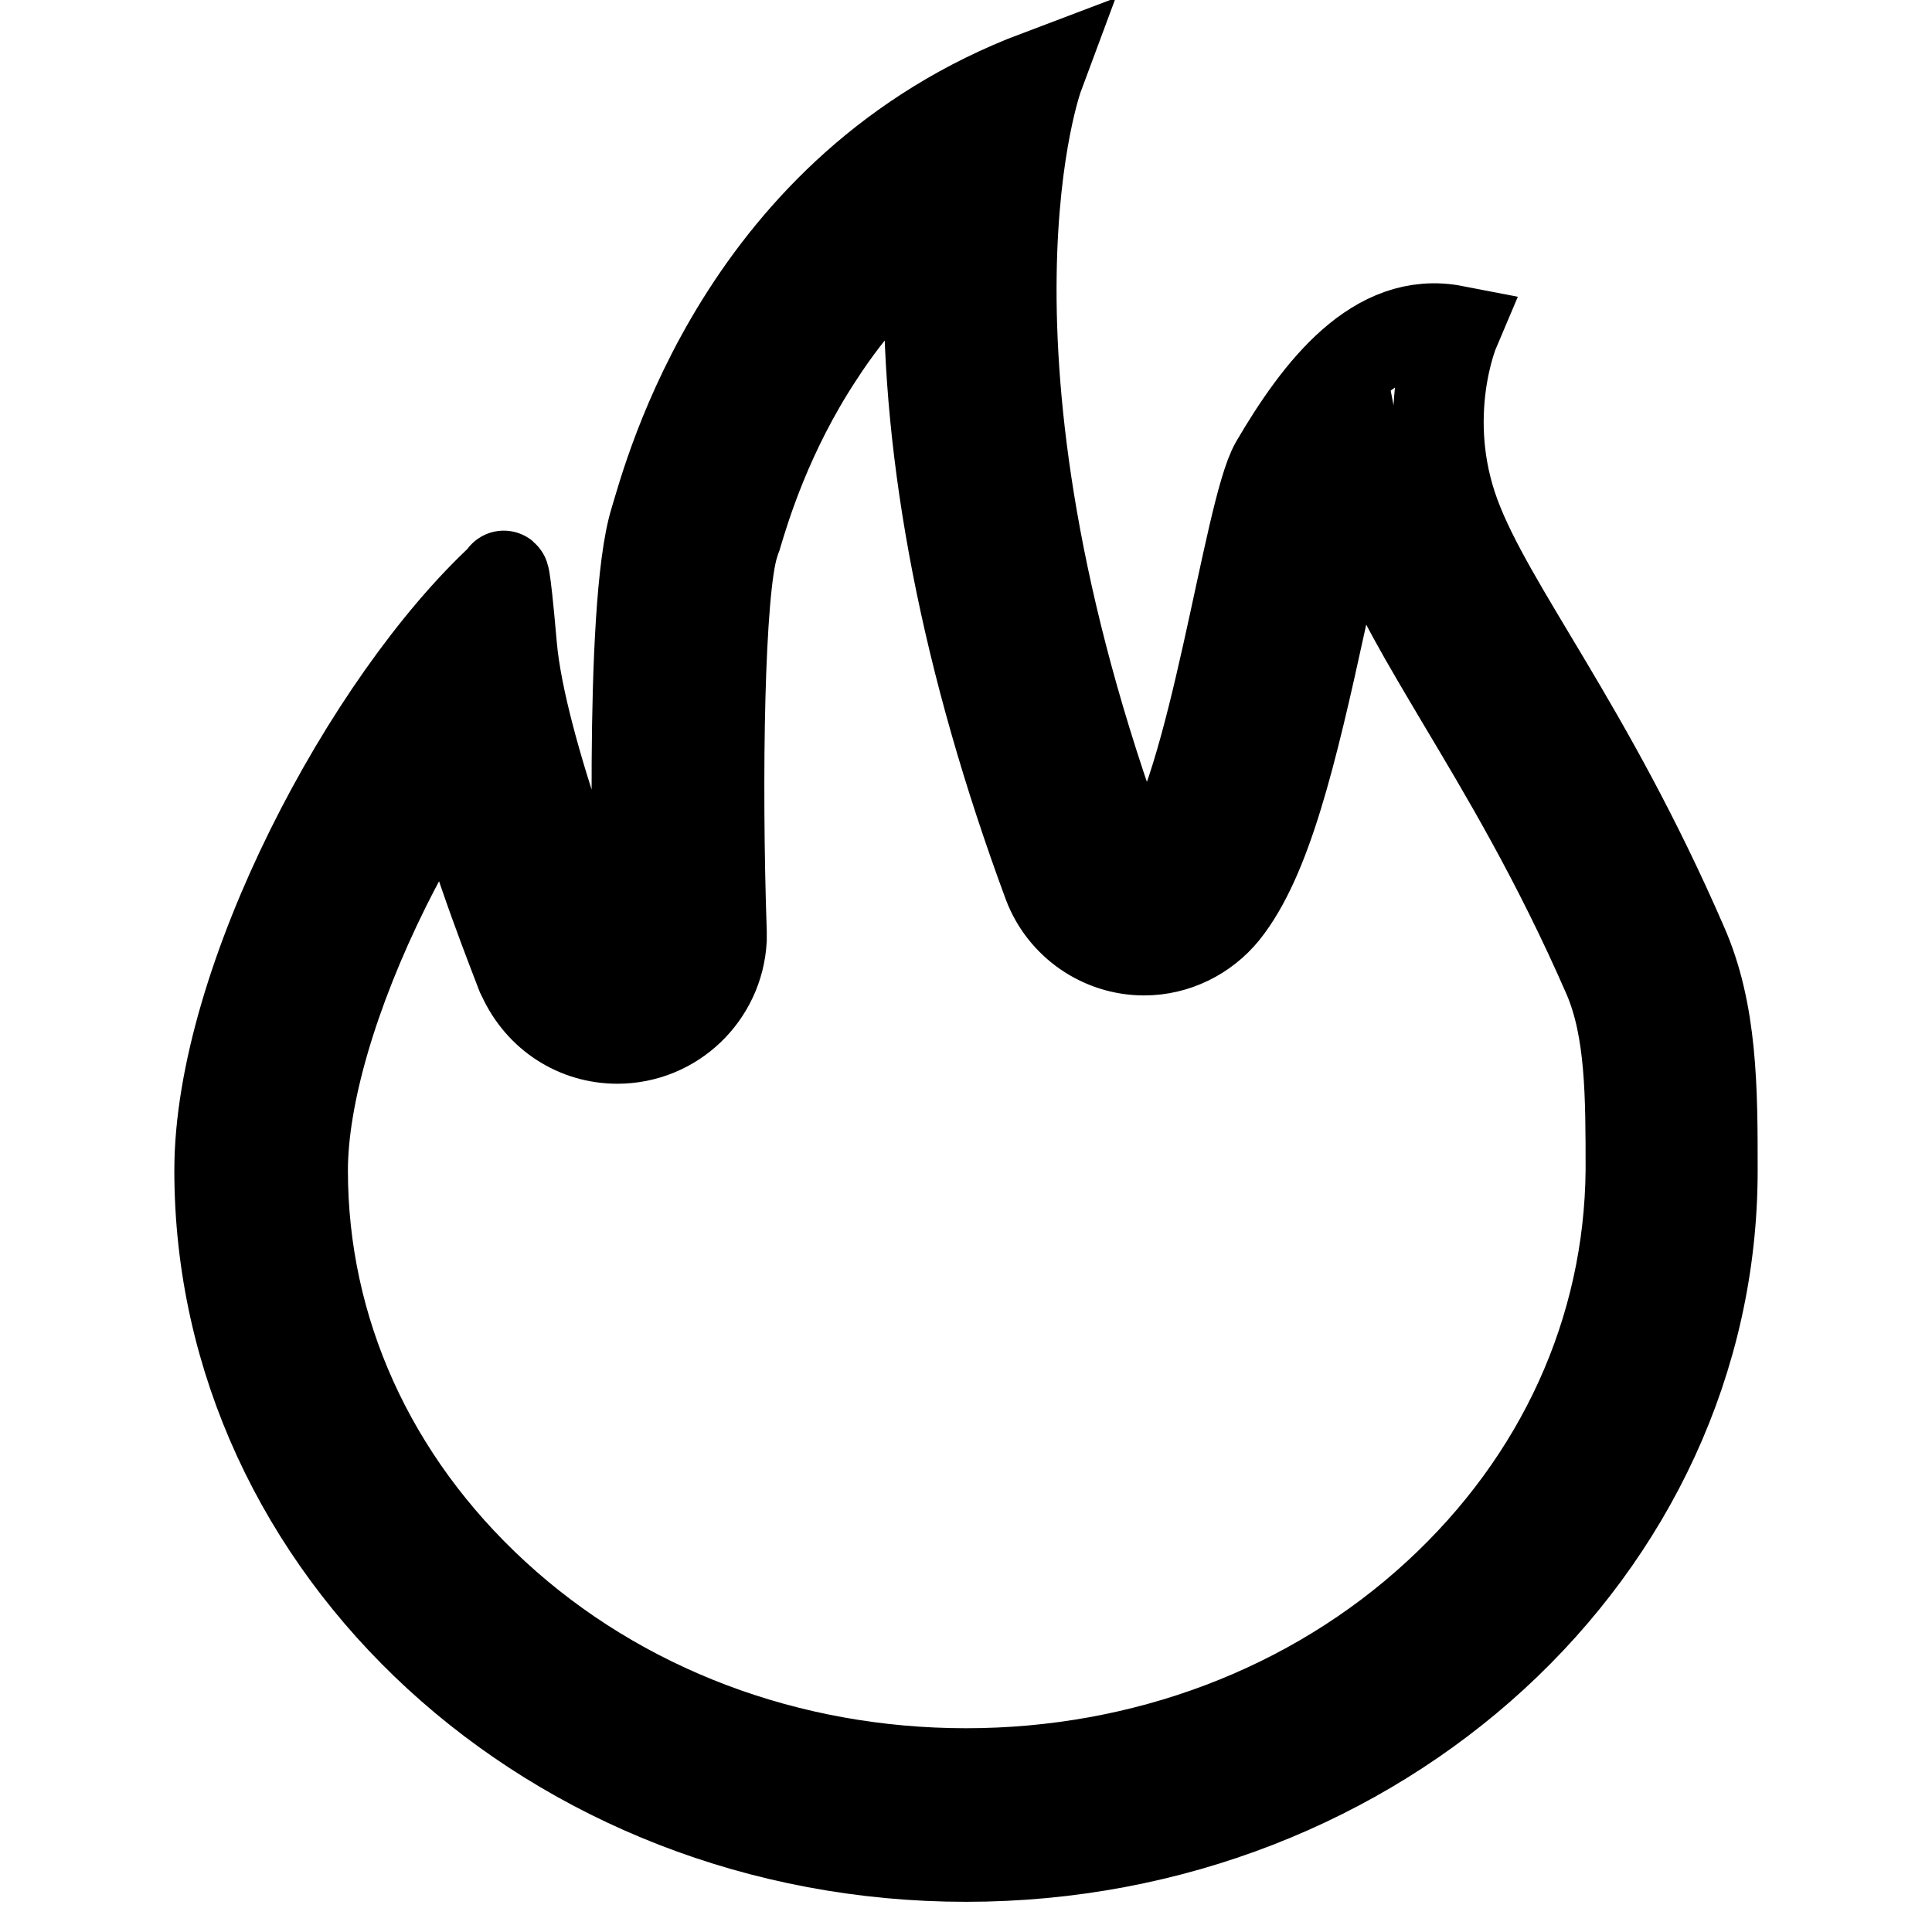
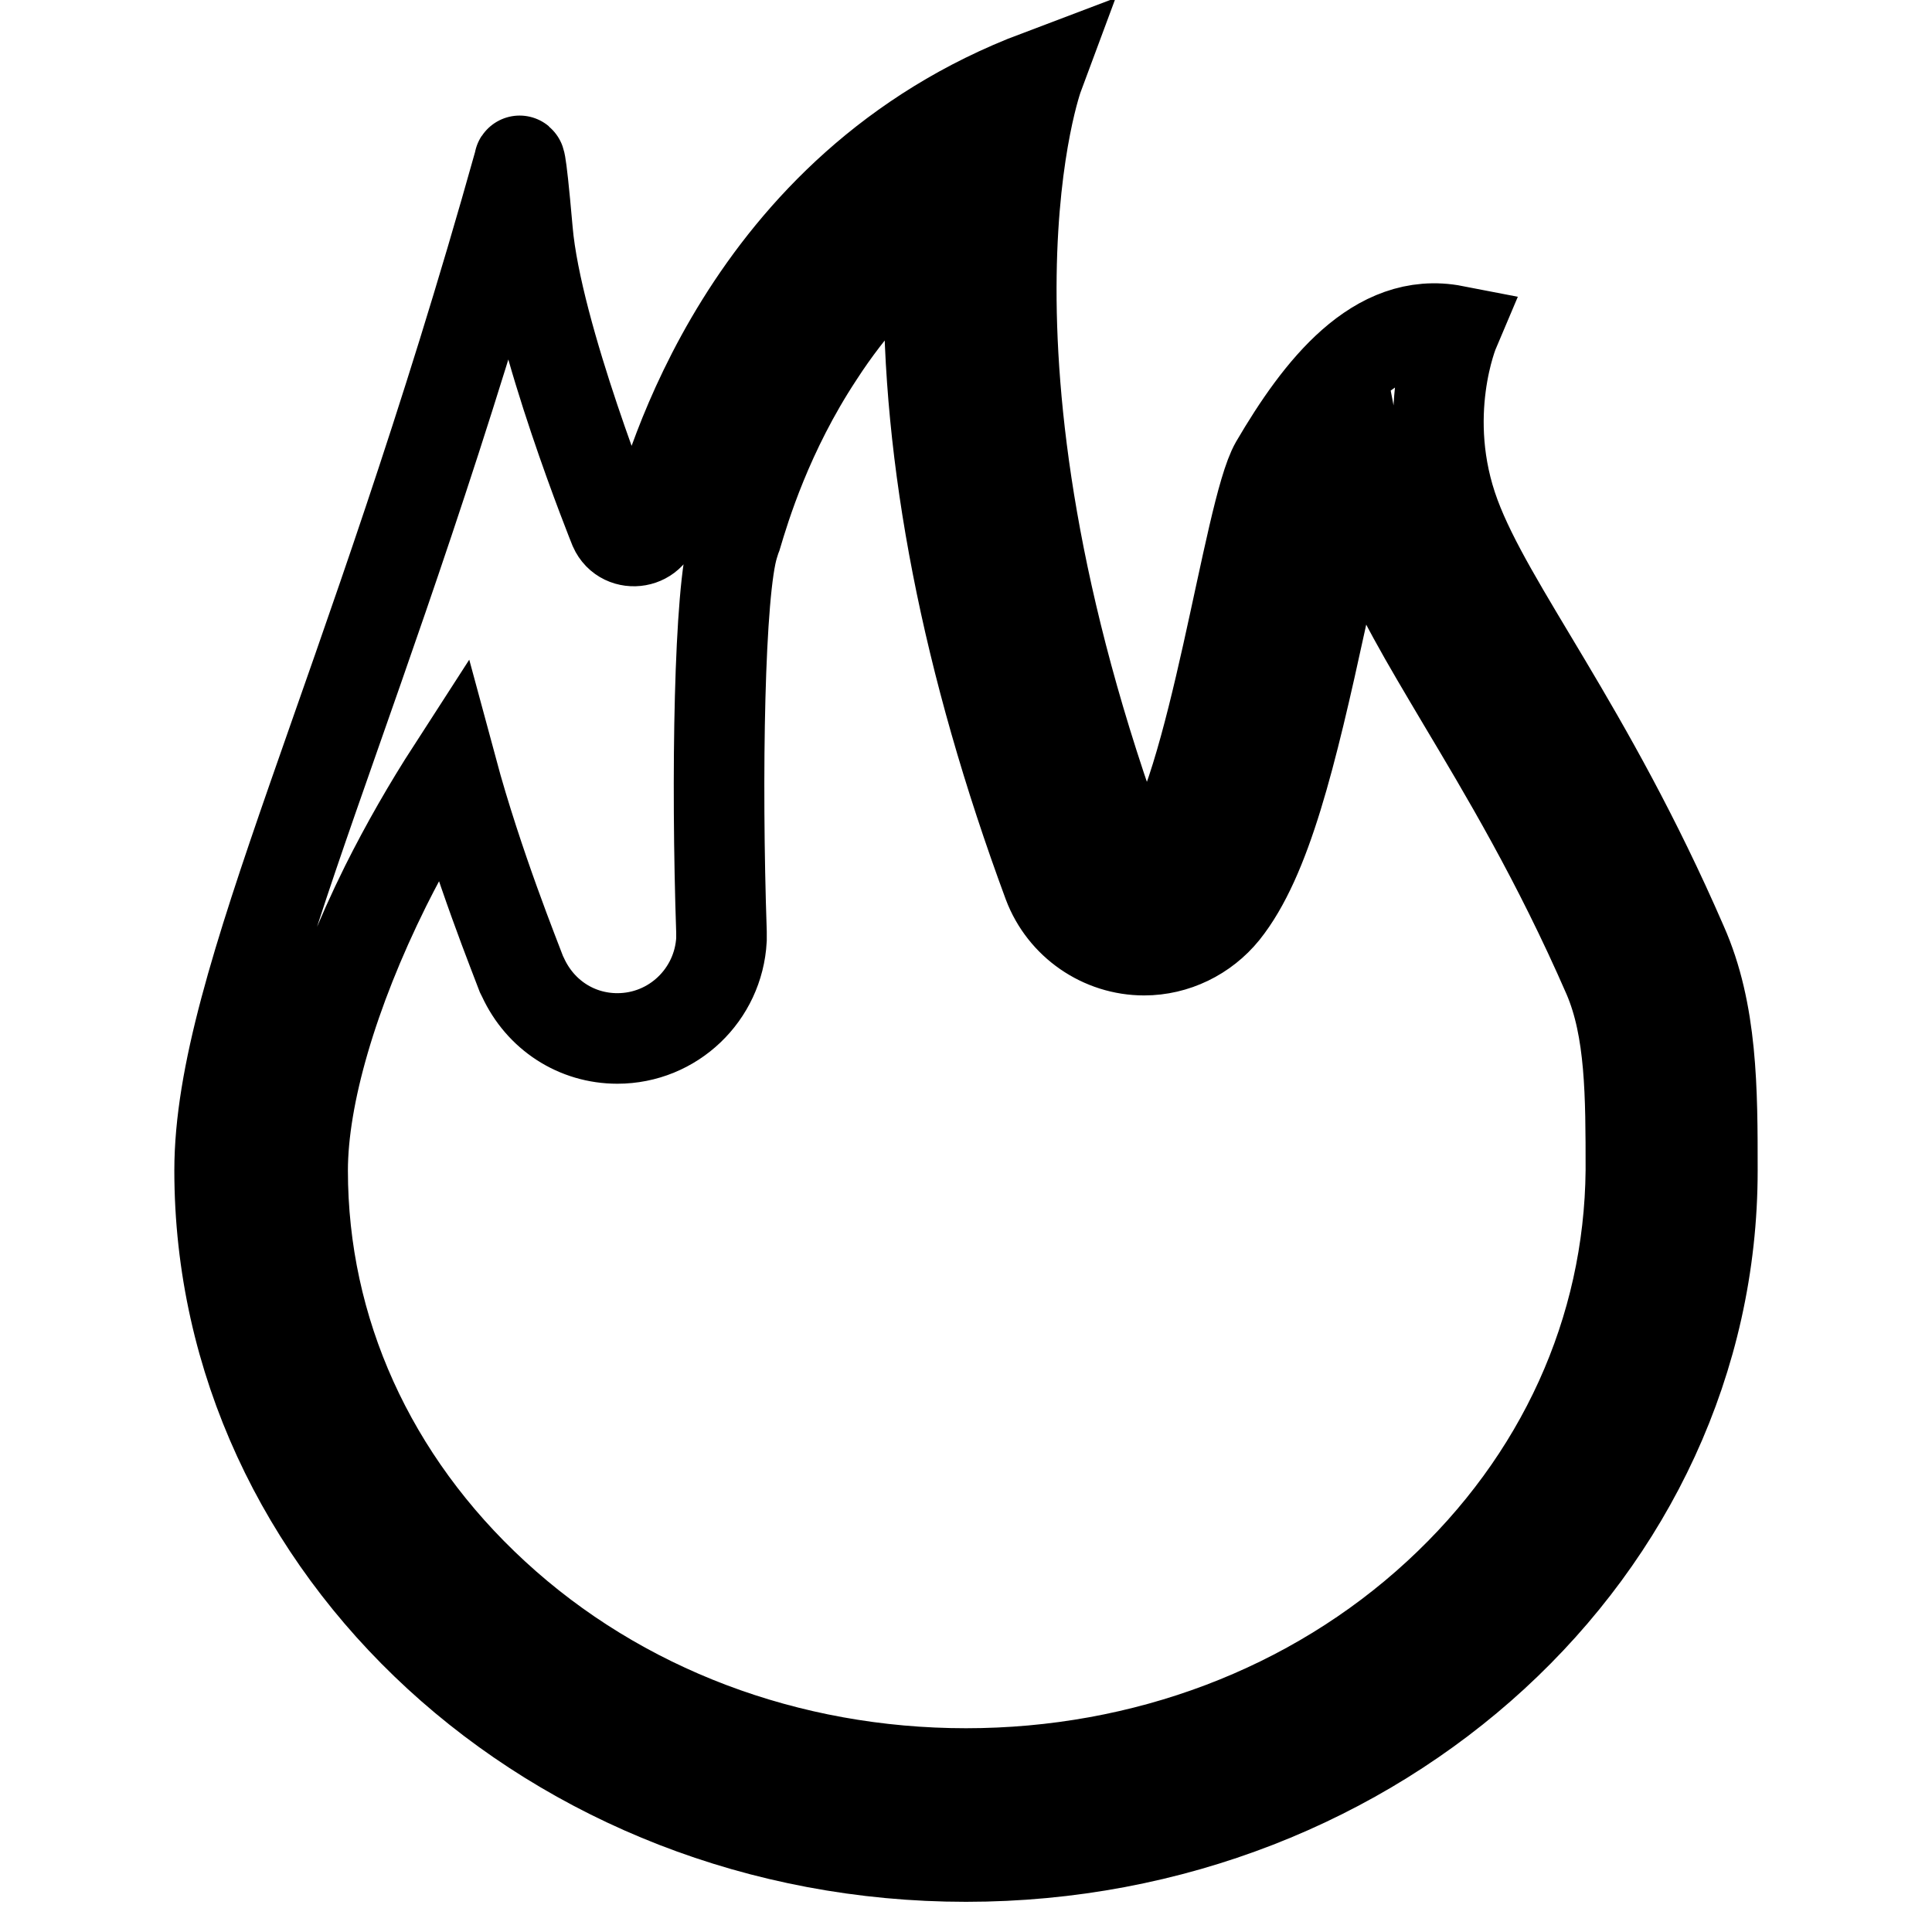
<svg xmlns="http://www.w3.org/2000/svg" version="1.1" x="0px" y="0px" viewBox="0 0 256 256" enable-background="new 0 0 256 256" xml:space="preserve">
  <g>
    <g>
-       <path stroke-width="12" fill-opacity="0" stroke="#000000" d="M222.9,125.1c-12.5-28.8-25.5-44.4-30.1-56.8c-4.9-13.2-0.1-24.5-0.1-24.5c-10.3-2-17.9,7.8-23.7,17.7c-3.6,6.2-8.2,43.5-15.5,52.7c-1.3,1.6-3.7,1.2-4.4-0.7C124.2,46,137.6,10,137.6,10c-39.2,14.8-49,53.1-50.8,59c-3.6,11.5-2.1,55-2.1,55c-0.1,3-4.2,3.7-5.4,1c0,0-10.3-25.5-11.5-39.4c-1-11.4-1.1-9.1-1.1-9.1C48.8,93,29.1,130.1,29.1,155.1c0,50.2,44.3,90.9,98.9,90.9c54.6,0,98.9-40.7,98.9-90.9C226.9,144.4,226.9,134.1,222.9,125.1z M190.5,211.3C173.9,226.6,151.6,235,128,235c-23.6,0-45.9-8.4-62.5-23.7c-16.4-15.1-25.4-35-25.4-56.2c0-9.9,4-23.6,11-37.7c2.7-5.4,5.7-10.6,8.8-15.4c3.4,12.6,8.5,25.2,9.2,27.1l0.1,0.2l0.1,0.2c2.3,5,7.1,8.1,12.5,8.1c7.4,0,13.4-5.8,13.8-13.1l0-0.5l0-0.5c-0.7-20.5-0.3-45.3,1.6-51.3c0.1-0.3,0.2-0.7,0.4-1.2c1.1-3.7,4.1-13.7,10.9-24c4.2-6.5,9.2-11.9,14.8-16.5c-0.1,1.8-0.1,3.7-0.2,5.7c-0.3,24.5,5,51.7,15.8,80.9c2,5.3,7.1,8.8,12.7,8.8c4.1,0,8-1.9,10.6-5.1c5.6-7,8.9-20.6,12.9-39c1.2-5.5,2.8-13.1,3.7-15.2c0.6-1,1.1-1.9,1.7-2.7c0.5,2.6,1.2,5.3,2.2,8.1c2.4,6.4,6.2,12.7,11,20.8c5.6,9.4,12.6,21,19.4,36.6c3,7,3,15.7,3,25.7C215.9,176.3,206.9,196.2,190.5,211.3z" />
+       <path stroke-width="12" fill-opacity="0" stroke="#000000" d="M222.9,125.1c-12.5-28.8-25.5-44.4-30.1-56.8c-4.9-13.2-0.1-24.5-0.1-24.5c-10.3-2-17.9,7.8-23.7,17.7c-3.6,6.2-8.2,43.5-15.5,52.7c-1.3,1.6-3.7,1.2-4.4-0.7C124.2,46,137.6,10,137.6,10c-39.2,14.8-49,53.1-50.8,59c-0.1,3-4.2,3.7-5.4,1c0,0-10.3-25.5-11.5-39.4c-1-11.4-1.1-9.1-1.1-9.1C48.8,93,29.1,130.1,29.1,155.1c0,50.2,44.3,90.9,98.9,90.9c54.6,0,98.9-40.7,98.9-90.9C226.9,144.4,226.9,134.1,222.9,125.1z M190.5,211.3C173.9,226.6,151.6,235,128,235c-23.6,0-45.9-8.4-62.5-23.7c-16.4-15.1-25.4-35-25.4-56.2c0-9.9,4-23.6,11-37.7c2.7-5.4,5.7-10.6,8.8-15.4c3.4,12.6,8.5,25.2,9.2,27.1l0.1,0.2l0.1,0.2c2.3,5,7.1,8.1,12.5,8.1c7.4,0,13.4-5.8,13.8-13.1l0-0.5l0-0.5c-0.7-20.5-0.3-45.3,1.6-51.3c0.1-0.3,0.2-0.7,0.4-1.2c1.1-3.7,4.1-13.7,10.9-24c4.2-6.5,9.2-11.9,14.8-16.5c-0.1,1.8-0.1,3.7-0.2,5.7c-0.3,24.5,5,51.7,15.8,80.9c2,5.3,7.1,8.8,12.7,8.8c4.1,0,8-1.9,10.6-5.1c5.6-7,8.9-20.6,12.9-39c1.2-5.5,2.8-13.1,3.7-15.2c0.6-1,1.1-1.9,1.7-2.7c0.5,2.6,1.2,5.3,2.2,8.1c2.4,6.4,6.2,12.7,11,20.8c5.6,9.4,12.6,21,19.4,36.6c3,7,3,15.7,3,25.7C215.9,176.3,206.9,196.2,190.5,211.3z" />
    </g>
  </g>
</svg>